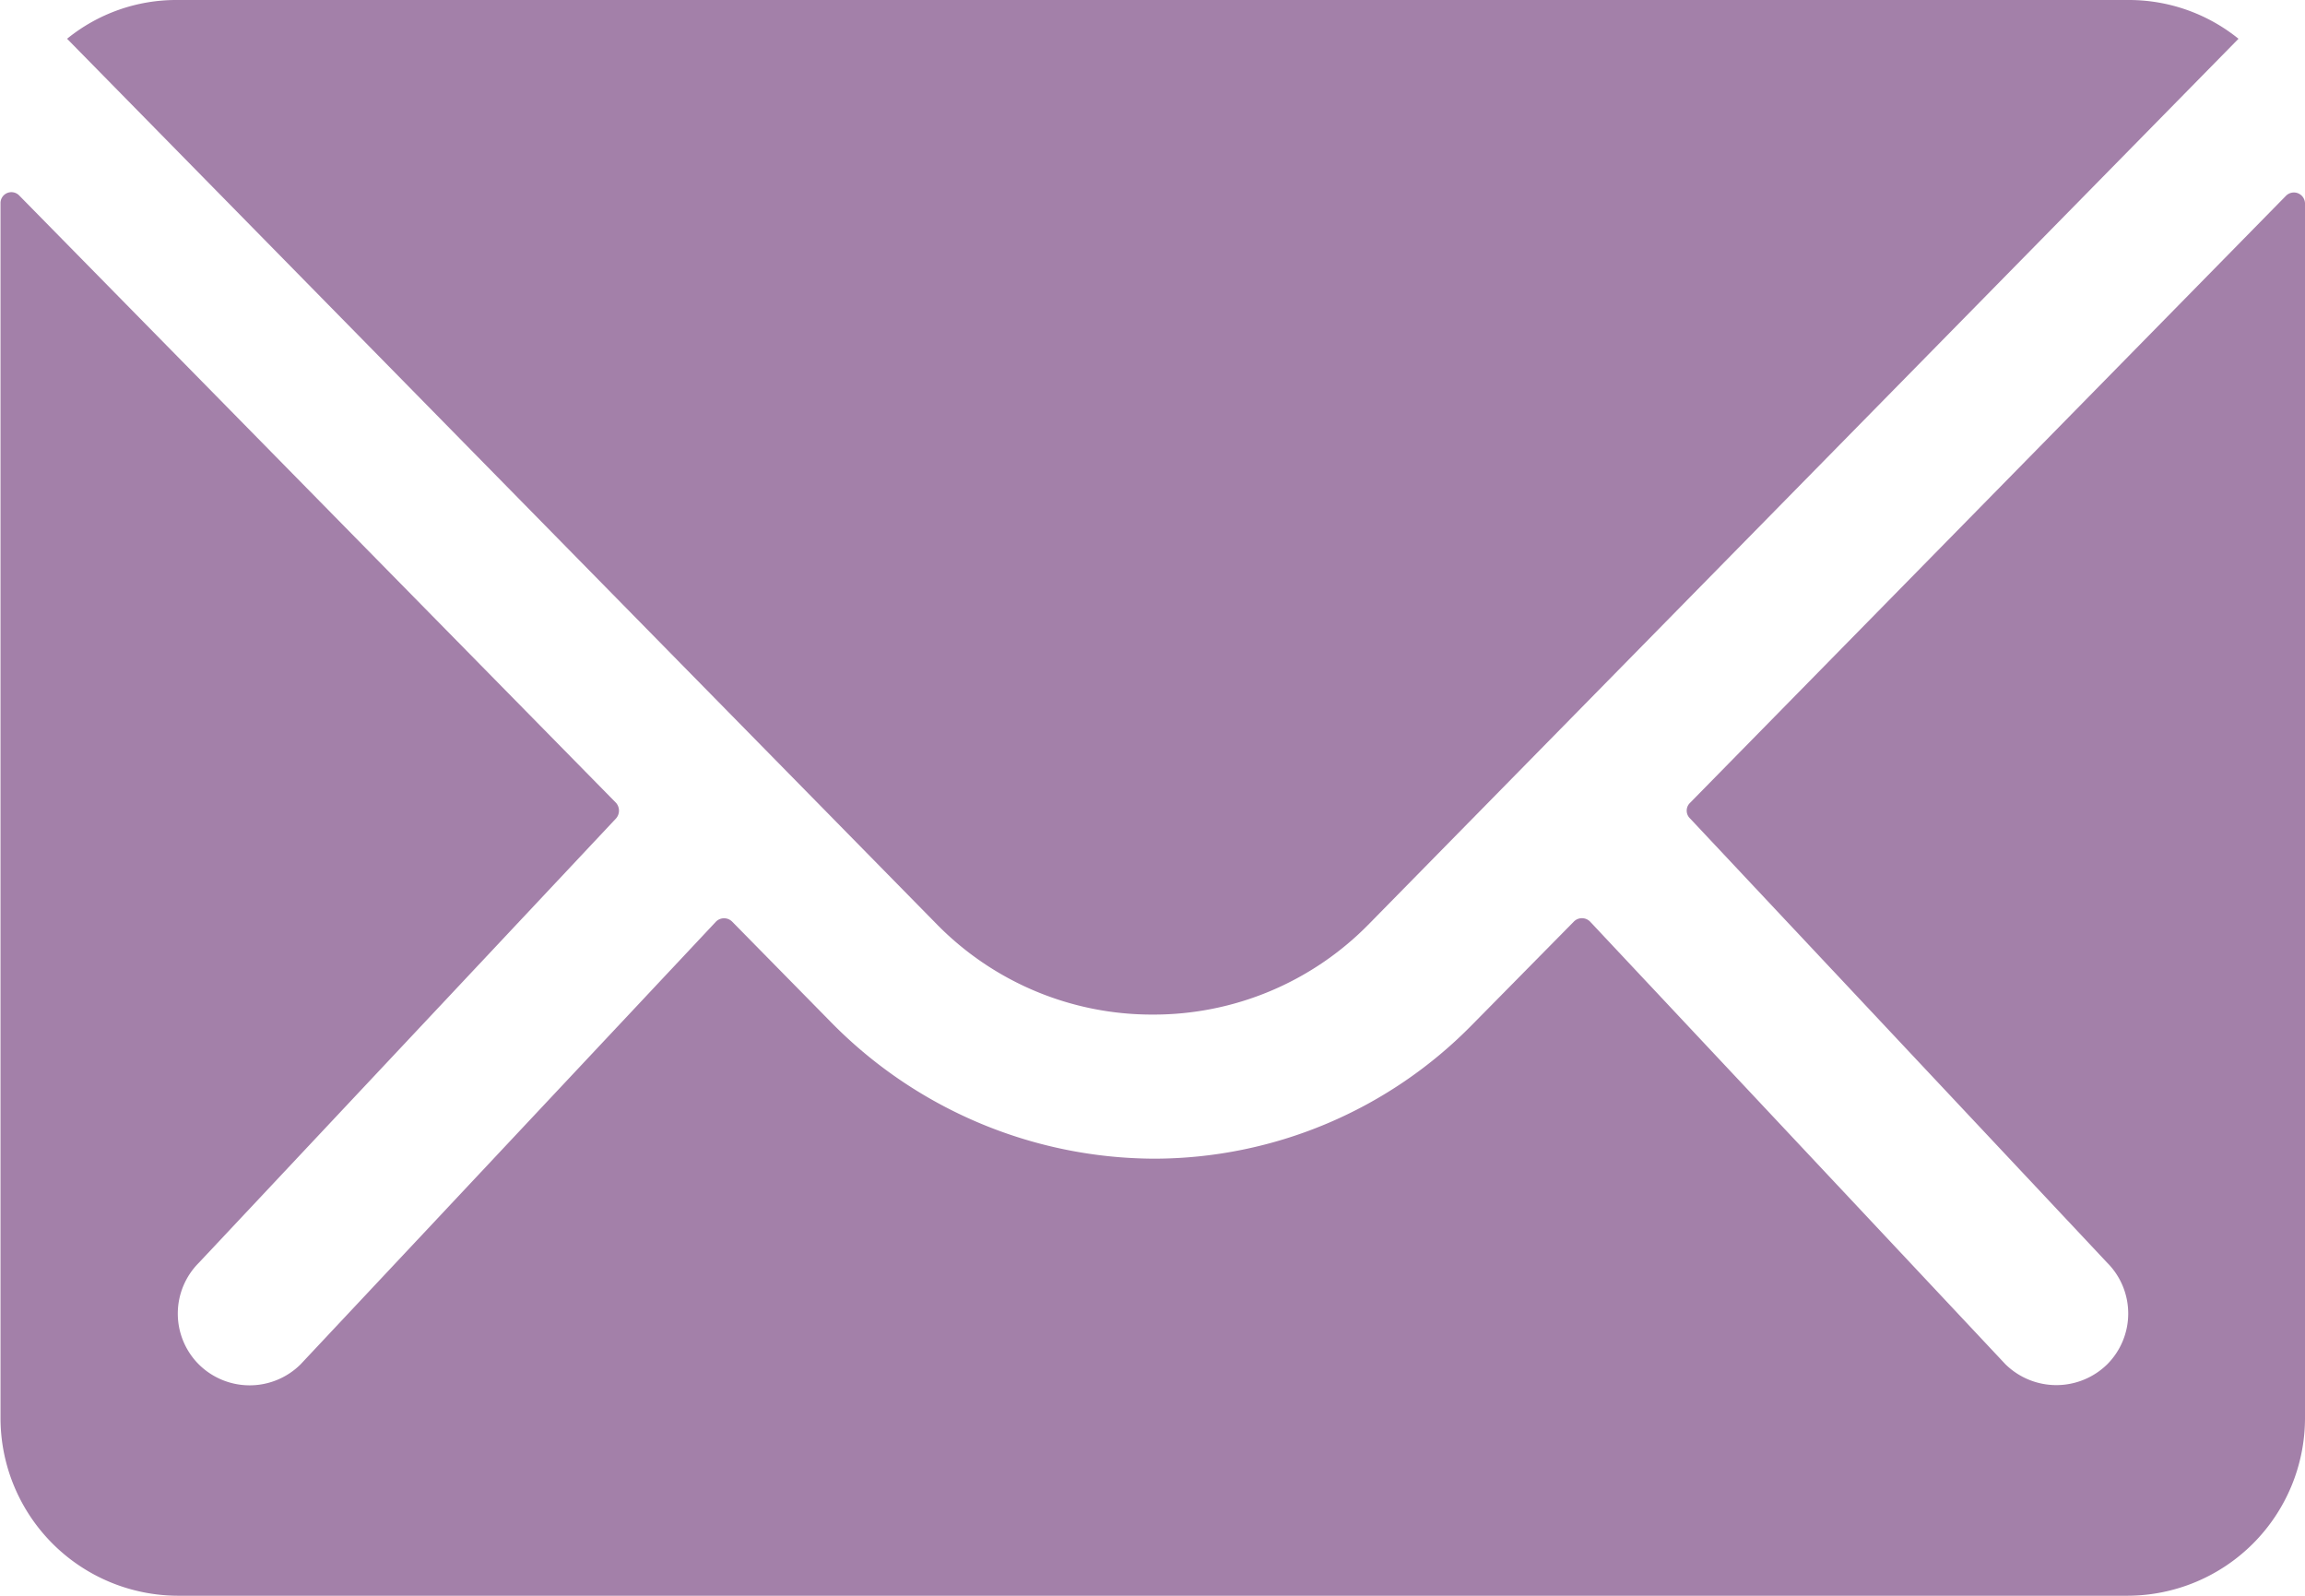
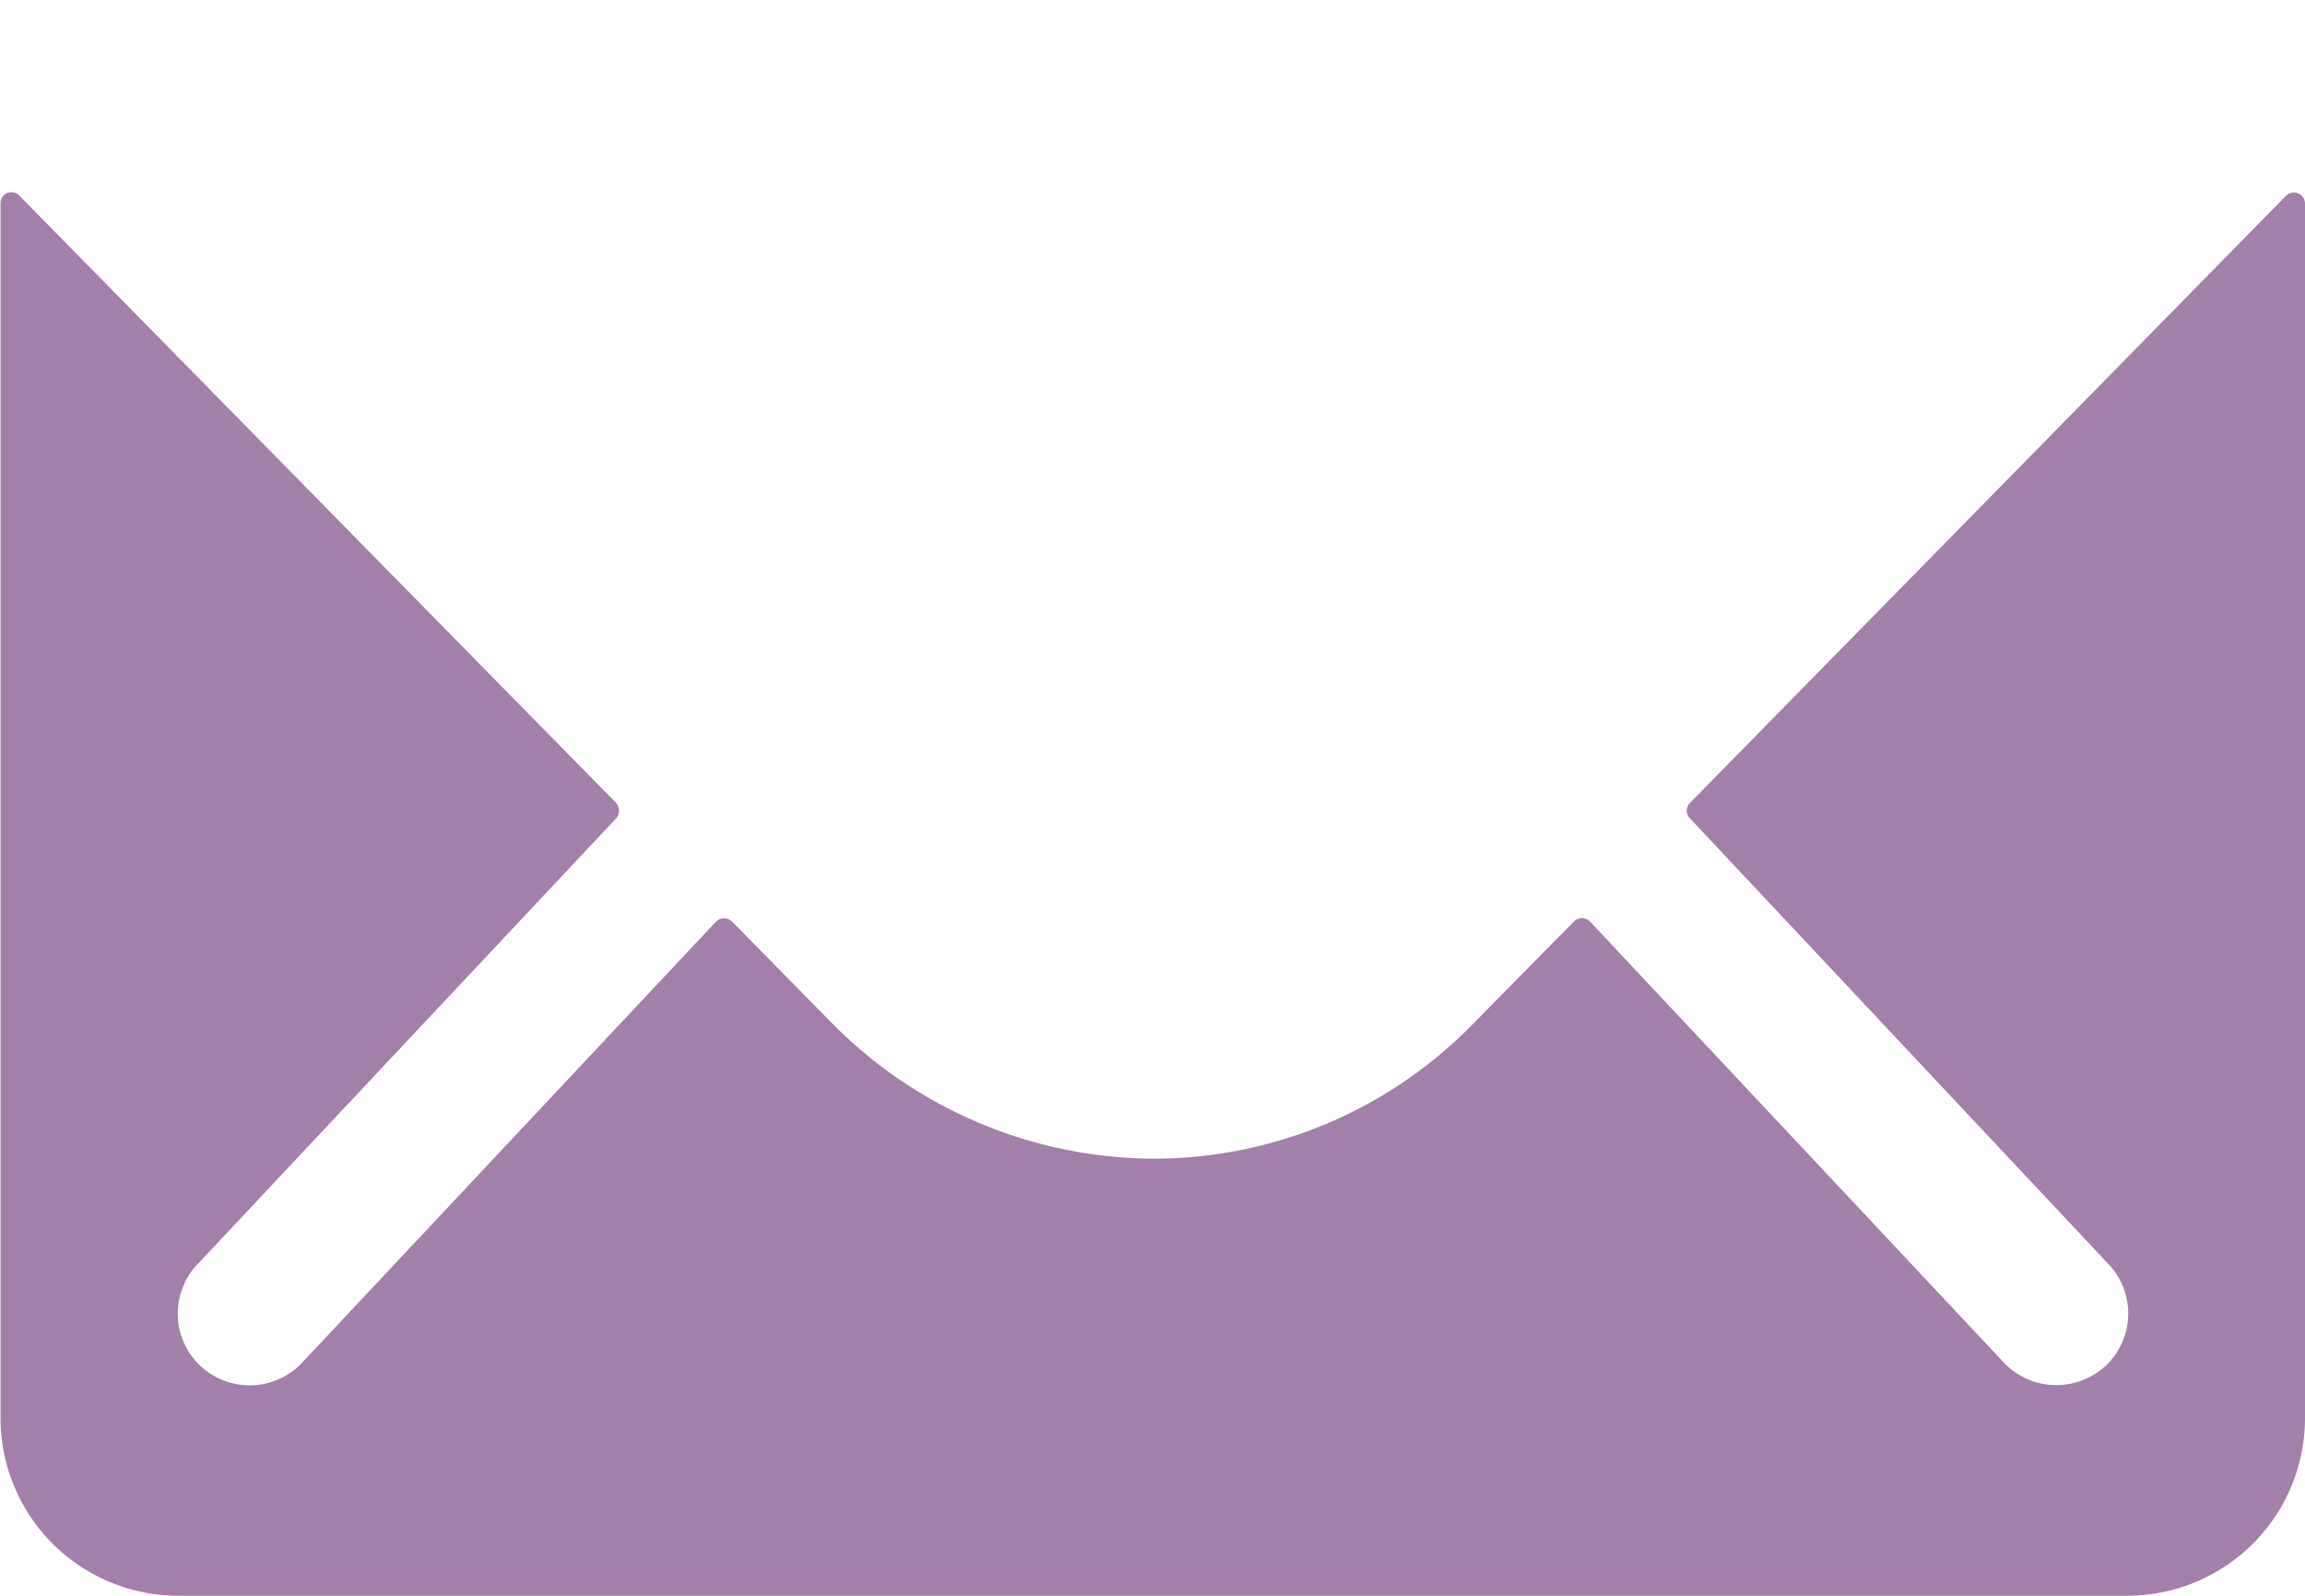
<svg xmlns="http://www.w3.org/2000/svg" width="31.75" height="21.981" viewBox="0 0 31.75 21.981">
  <g id="Icon_ionic-ios-mail" data-name="Icon ionic-ios-mail" transform="translate(-3.375 -7.875)">
    <path id="Tracciato_50" data-name="Tracciato 50" d="M34.866,10.361l-8.212,8.365a.148.148,0,0,0,0,.214L32.4,25.06a.99.99,0,0,1,0,1.4,1,1,0,0,1-1.4,0l-5.724-6.1a.157.157,0,0,0-.221,0l-1.4,1.42a6.145,6.145,0,0,1-4.381,1.847,6.268,6.268,0,0,1-4.472-1.9l-1.343-1.366a.157.157,0,0,0-.221,0l-5.724,6.1a.995.995,0,0,1-1.4,0,.99.99,0,0,1,0-1.4l5.747-6.121a.163.163,0,0,0,0-.214l-8.22-8.365a.15.15,0,0,0-.259.107V27.205a2.449,2.449,0,0,0,2.442,2.442H32.683a2.449,2.449,0,0,0,2.442-2.442V10.468A.153.153,0,0,0,34.866,10.361Z" transform="translate(0 0.208)" fill="#a380a9" />
-     <path id="Tracciato_51" data-name="Tracciato 51" d="M19.177,21.85A4.149,4.149,0,0,0,22.161,20.6L34.136,8.409a2.4,2.4,0,0,0-1.511-.534H5.737a2.383,2.383,0,0,0-1.511.534L16.2,20.6A4.15,4.15,0,0,0,19.177,21.85Z" transform="translate(0.073 0)" fill="#a380a9" />
  </g>
</svg>